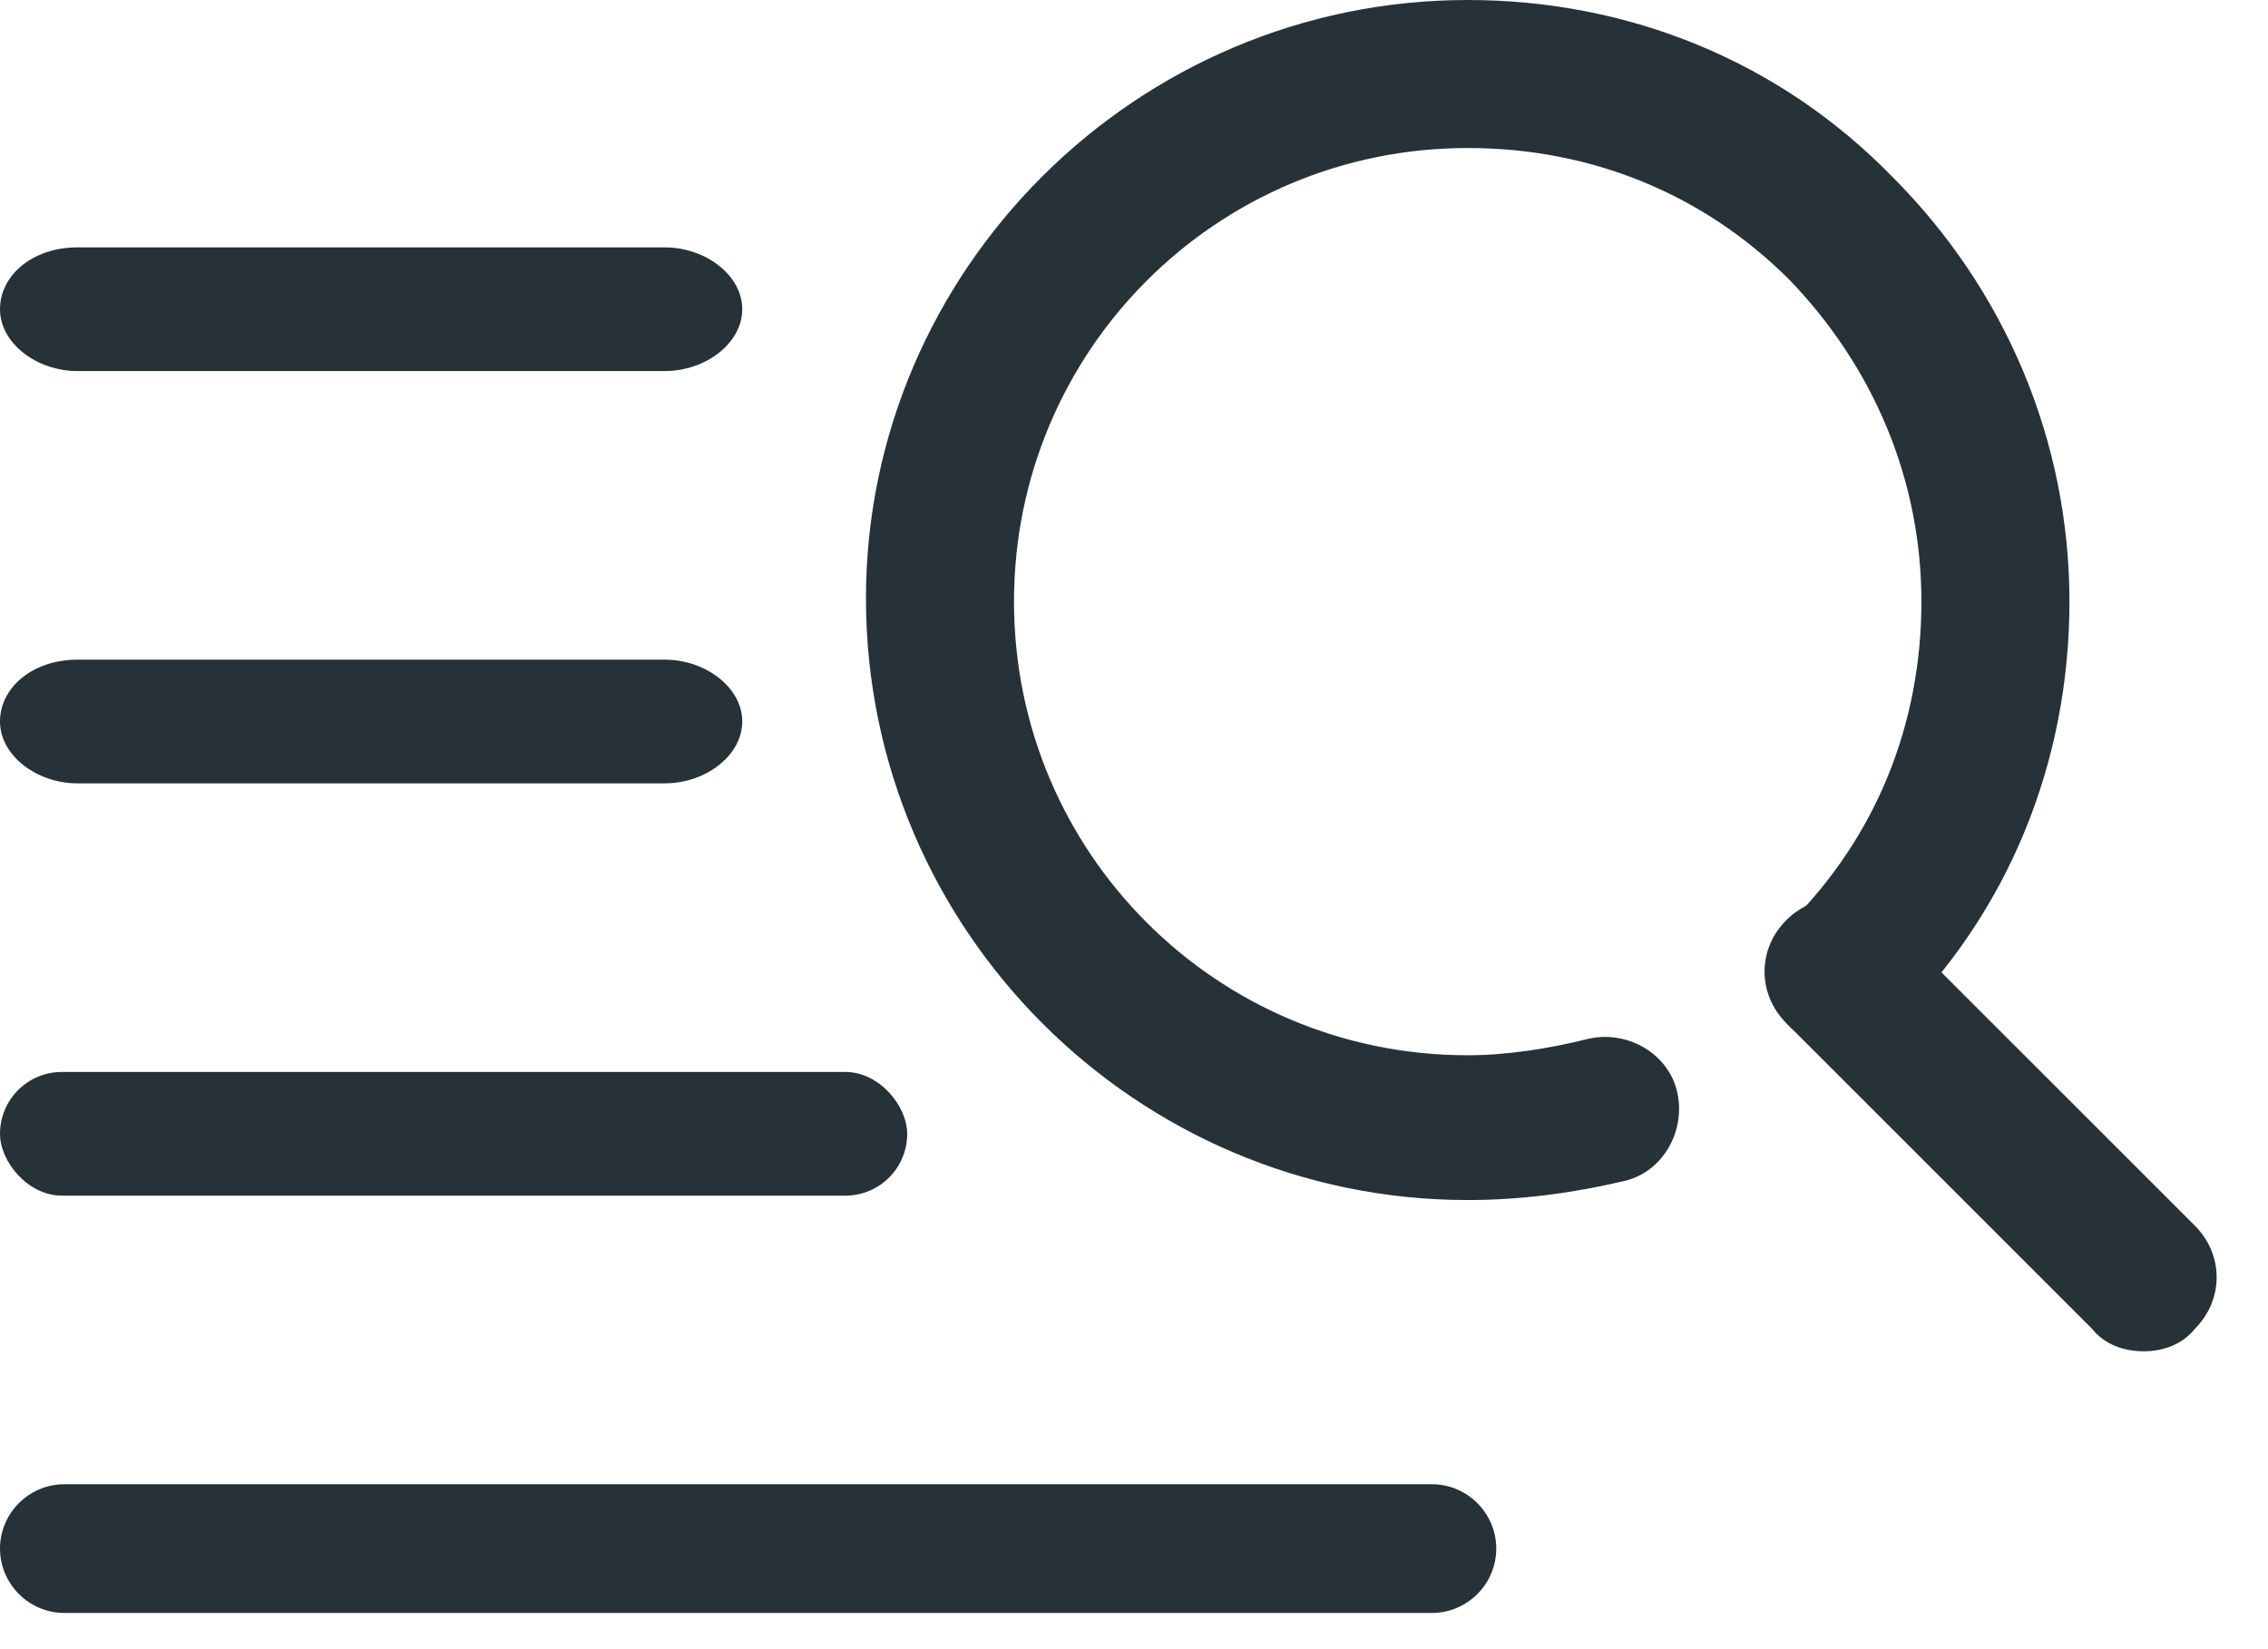
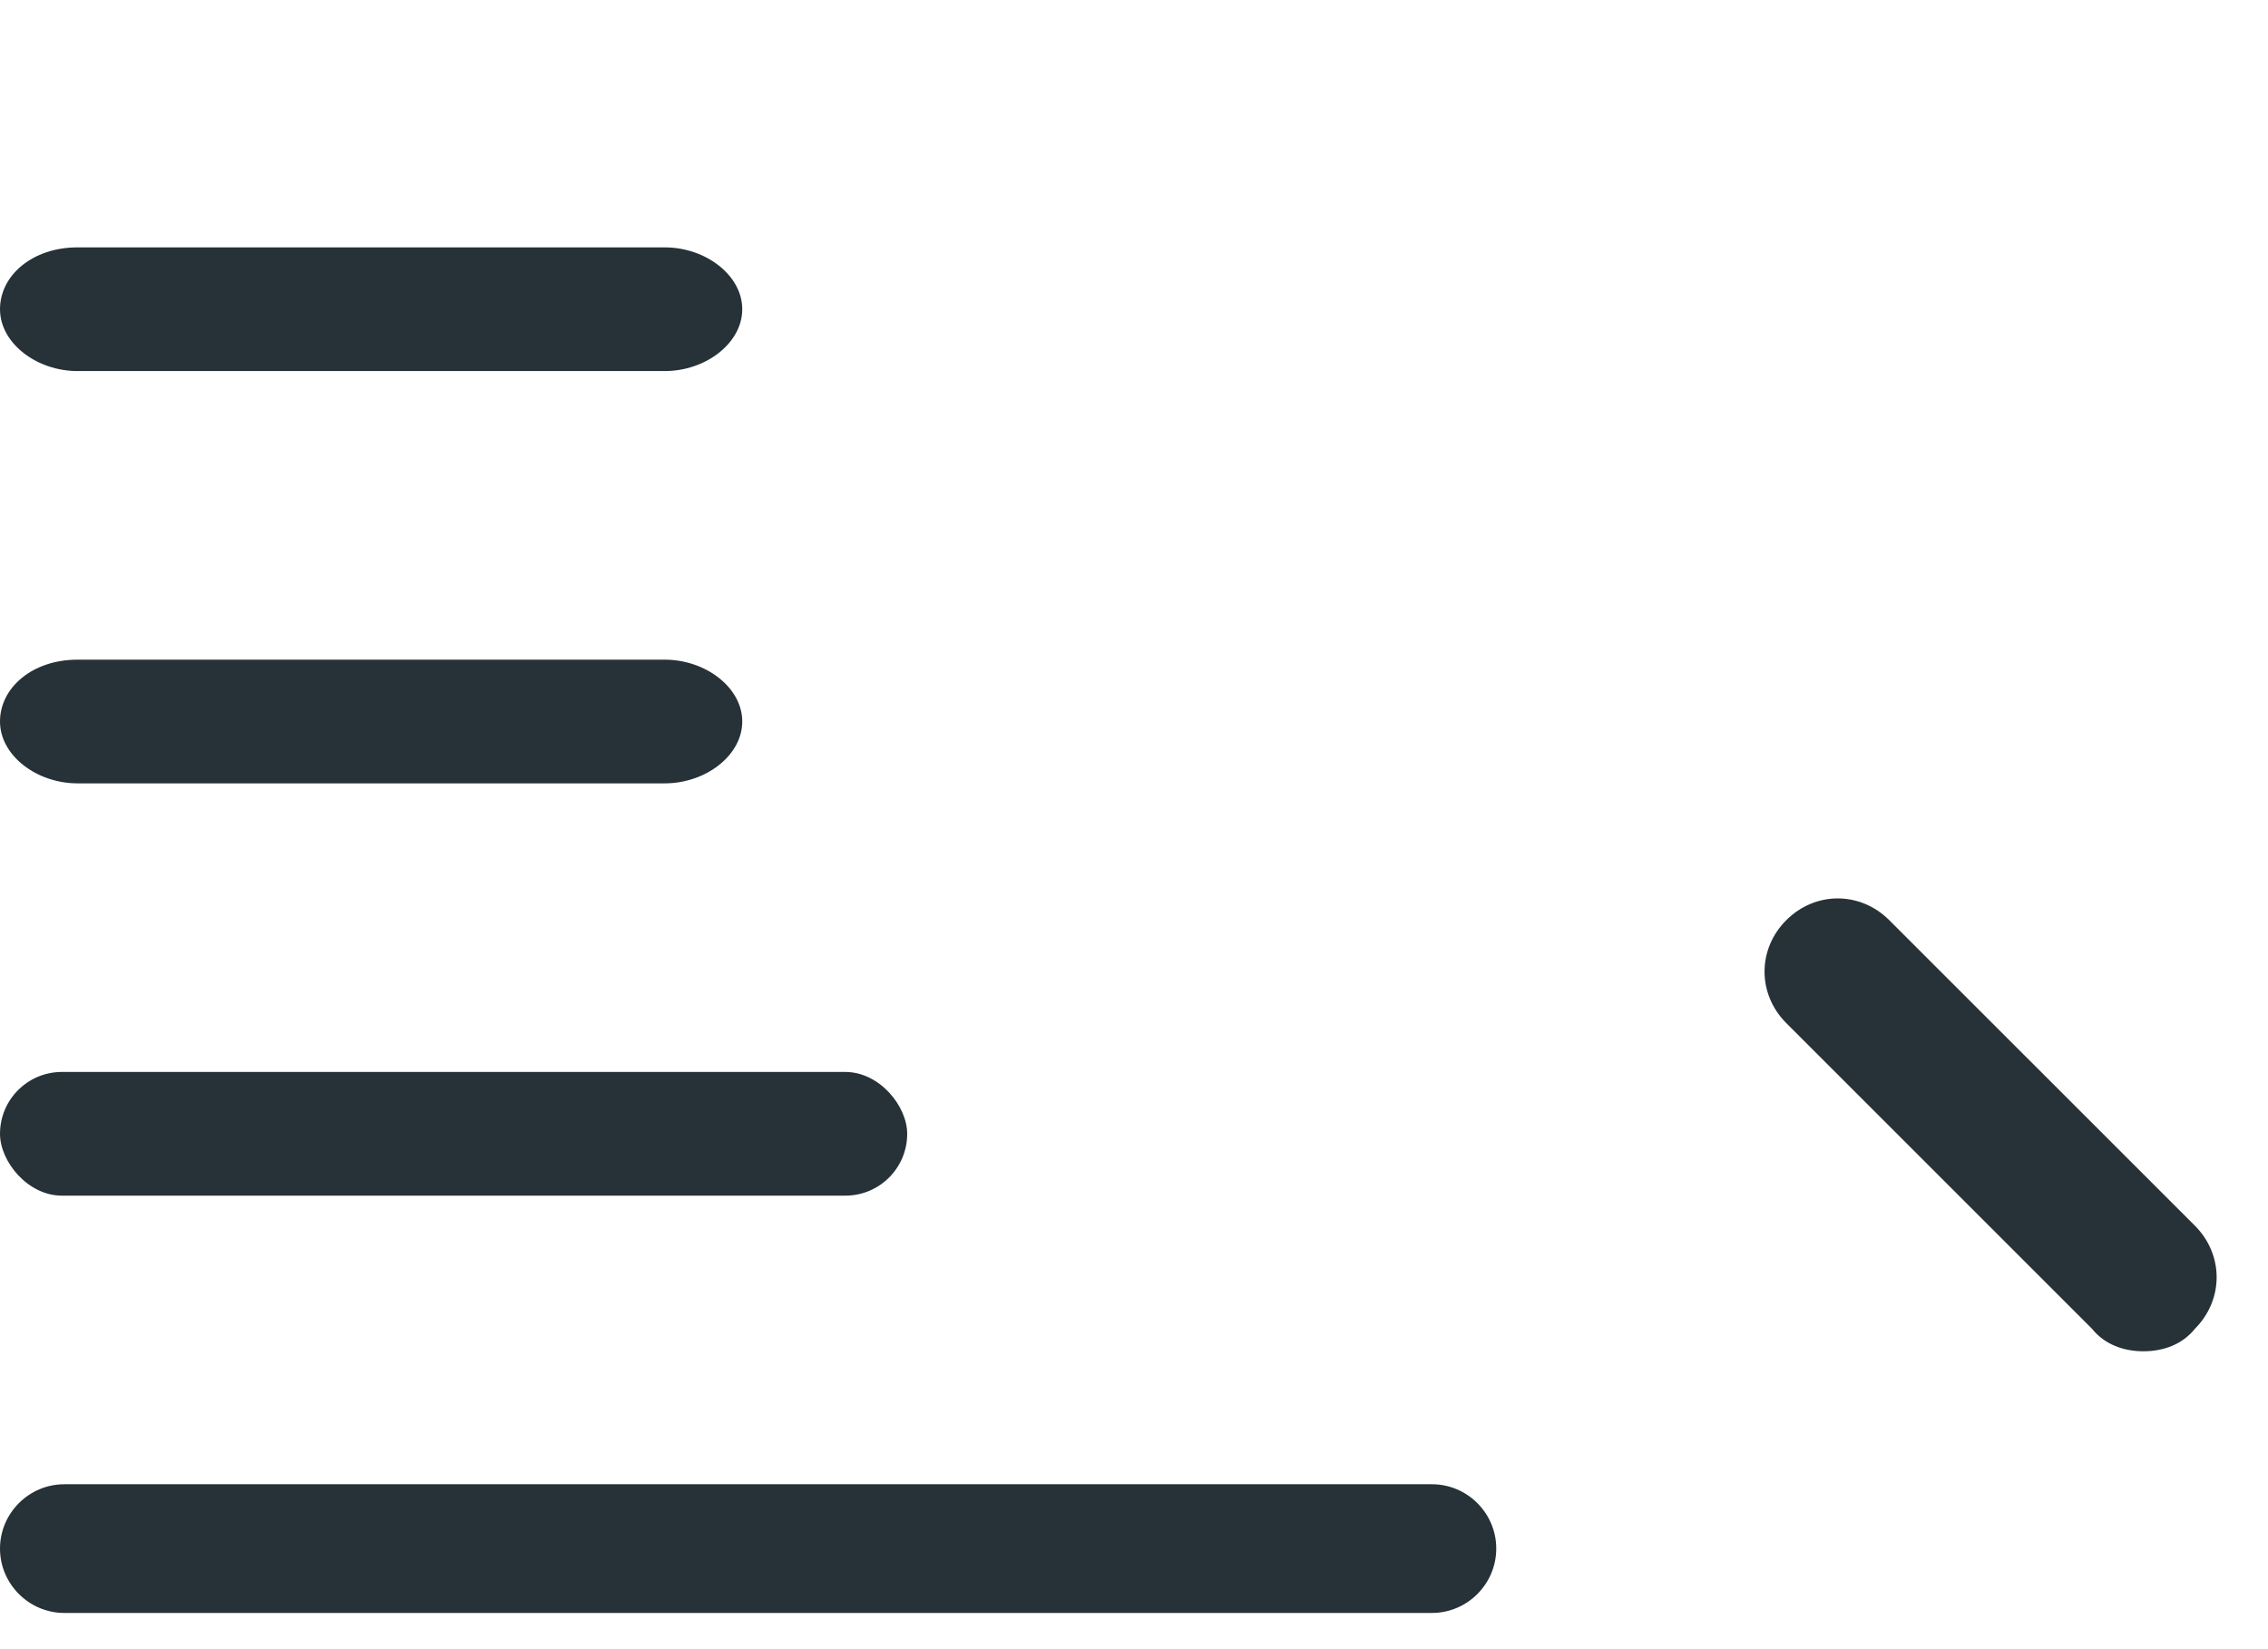
<svg xmlns="http://www.w3.org/2000/svg" width="33" height="24" viewBox="0 0 33 24" fill="none">
-   <path d="M21.355 17.464C16.533 17.464 12.6 13.531 12.6 8.709C12.6 3.933 16.533 0 21.355 0C23.697 0 25.897 0.89 27.536 2.575C29.174 4.214 30.111 6.414 30.111 8.755C30.111 11.096 29.221 13.297 27.536 14.936C27.114 15.357 26.459 15.357 26.038 14.936C25.616 14.514 25.616 13.859 26.038 13.437C27.302 12.173 27.957 10.534 27.957 8.755C27.957 6.976 27.255 5.337 26.038 4.073C24.773 2.809 23.135 2.154 21.355 2.154C17.703 2.154 14.754 5.103 14.754 8.755C14.754 12.407 17.703 15.357 21.355 15.357C21.917 15.357 22.526 15.263 23.088 15.123C23.65 14.982 24.258 15.31 24.399 15.872C24.539 16.434 24.212 17.043 23.65 17.183C22.854 17.37 22.105 17.464 21.355 17.464Z" fill="#263238" />
  <path d="M31.188 19.665C30.907 19.665 30.626 19.571 30.439 19.337L25.991 14.889C25.569 14.467 25.569 13.812 25.991 13.391C26.412 12.969 27.067 12.969 27.489 13.391L31.937 17.838C32.358 18.26 32.358 18.915 31.937 19.337C31.75 19.571 31.468 19.665 31.188 19.665Z" fill="#263238" />
  <path d="M9.673 11.4H1.127C0.534 11.4 0 10.995 0 10.5C0 10.005 0.475 9.6 1.127 9.6H9.673C10.266 9.6 10.8 10.005 10.8 10.5C10.8 10.995 10.266 11.4 9.673 11.4Z" fill="#263238" />
  <path d="M9.673 5.4H1.127C0.534 5.4 0 4.995 0 4.5C0 4.005 0.475 3.6 1.127 3.6H9.673C10.266 3.6 10.8 4.005 10.8 4.5C10.8 4.995 10.266 5.4 9.673 5.4Z" fill="#263238" />
  <path d="M20.835 23.473H0.936C0.421 23.473 0 23.051 0 22.536C0 22.021 0.421 21.6 0.936 21.6H20.835C21.35 21.6 21.771 22.021 21.771 22.536C21.771 23.051 21.35 23.473 20.835 23.473Z" fill="#263238" />
  <rect y="15.6" width="13.2" height="1.8" rx="0.9" fill="#263238" />
</svg>